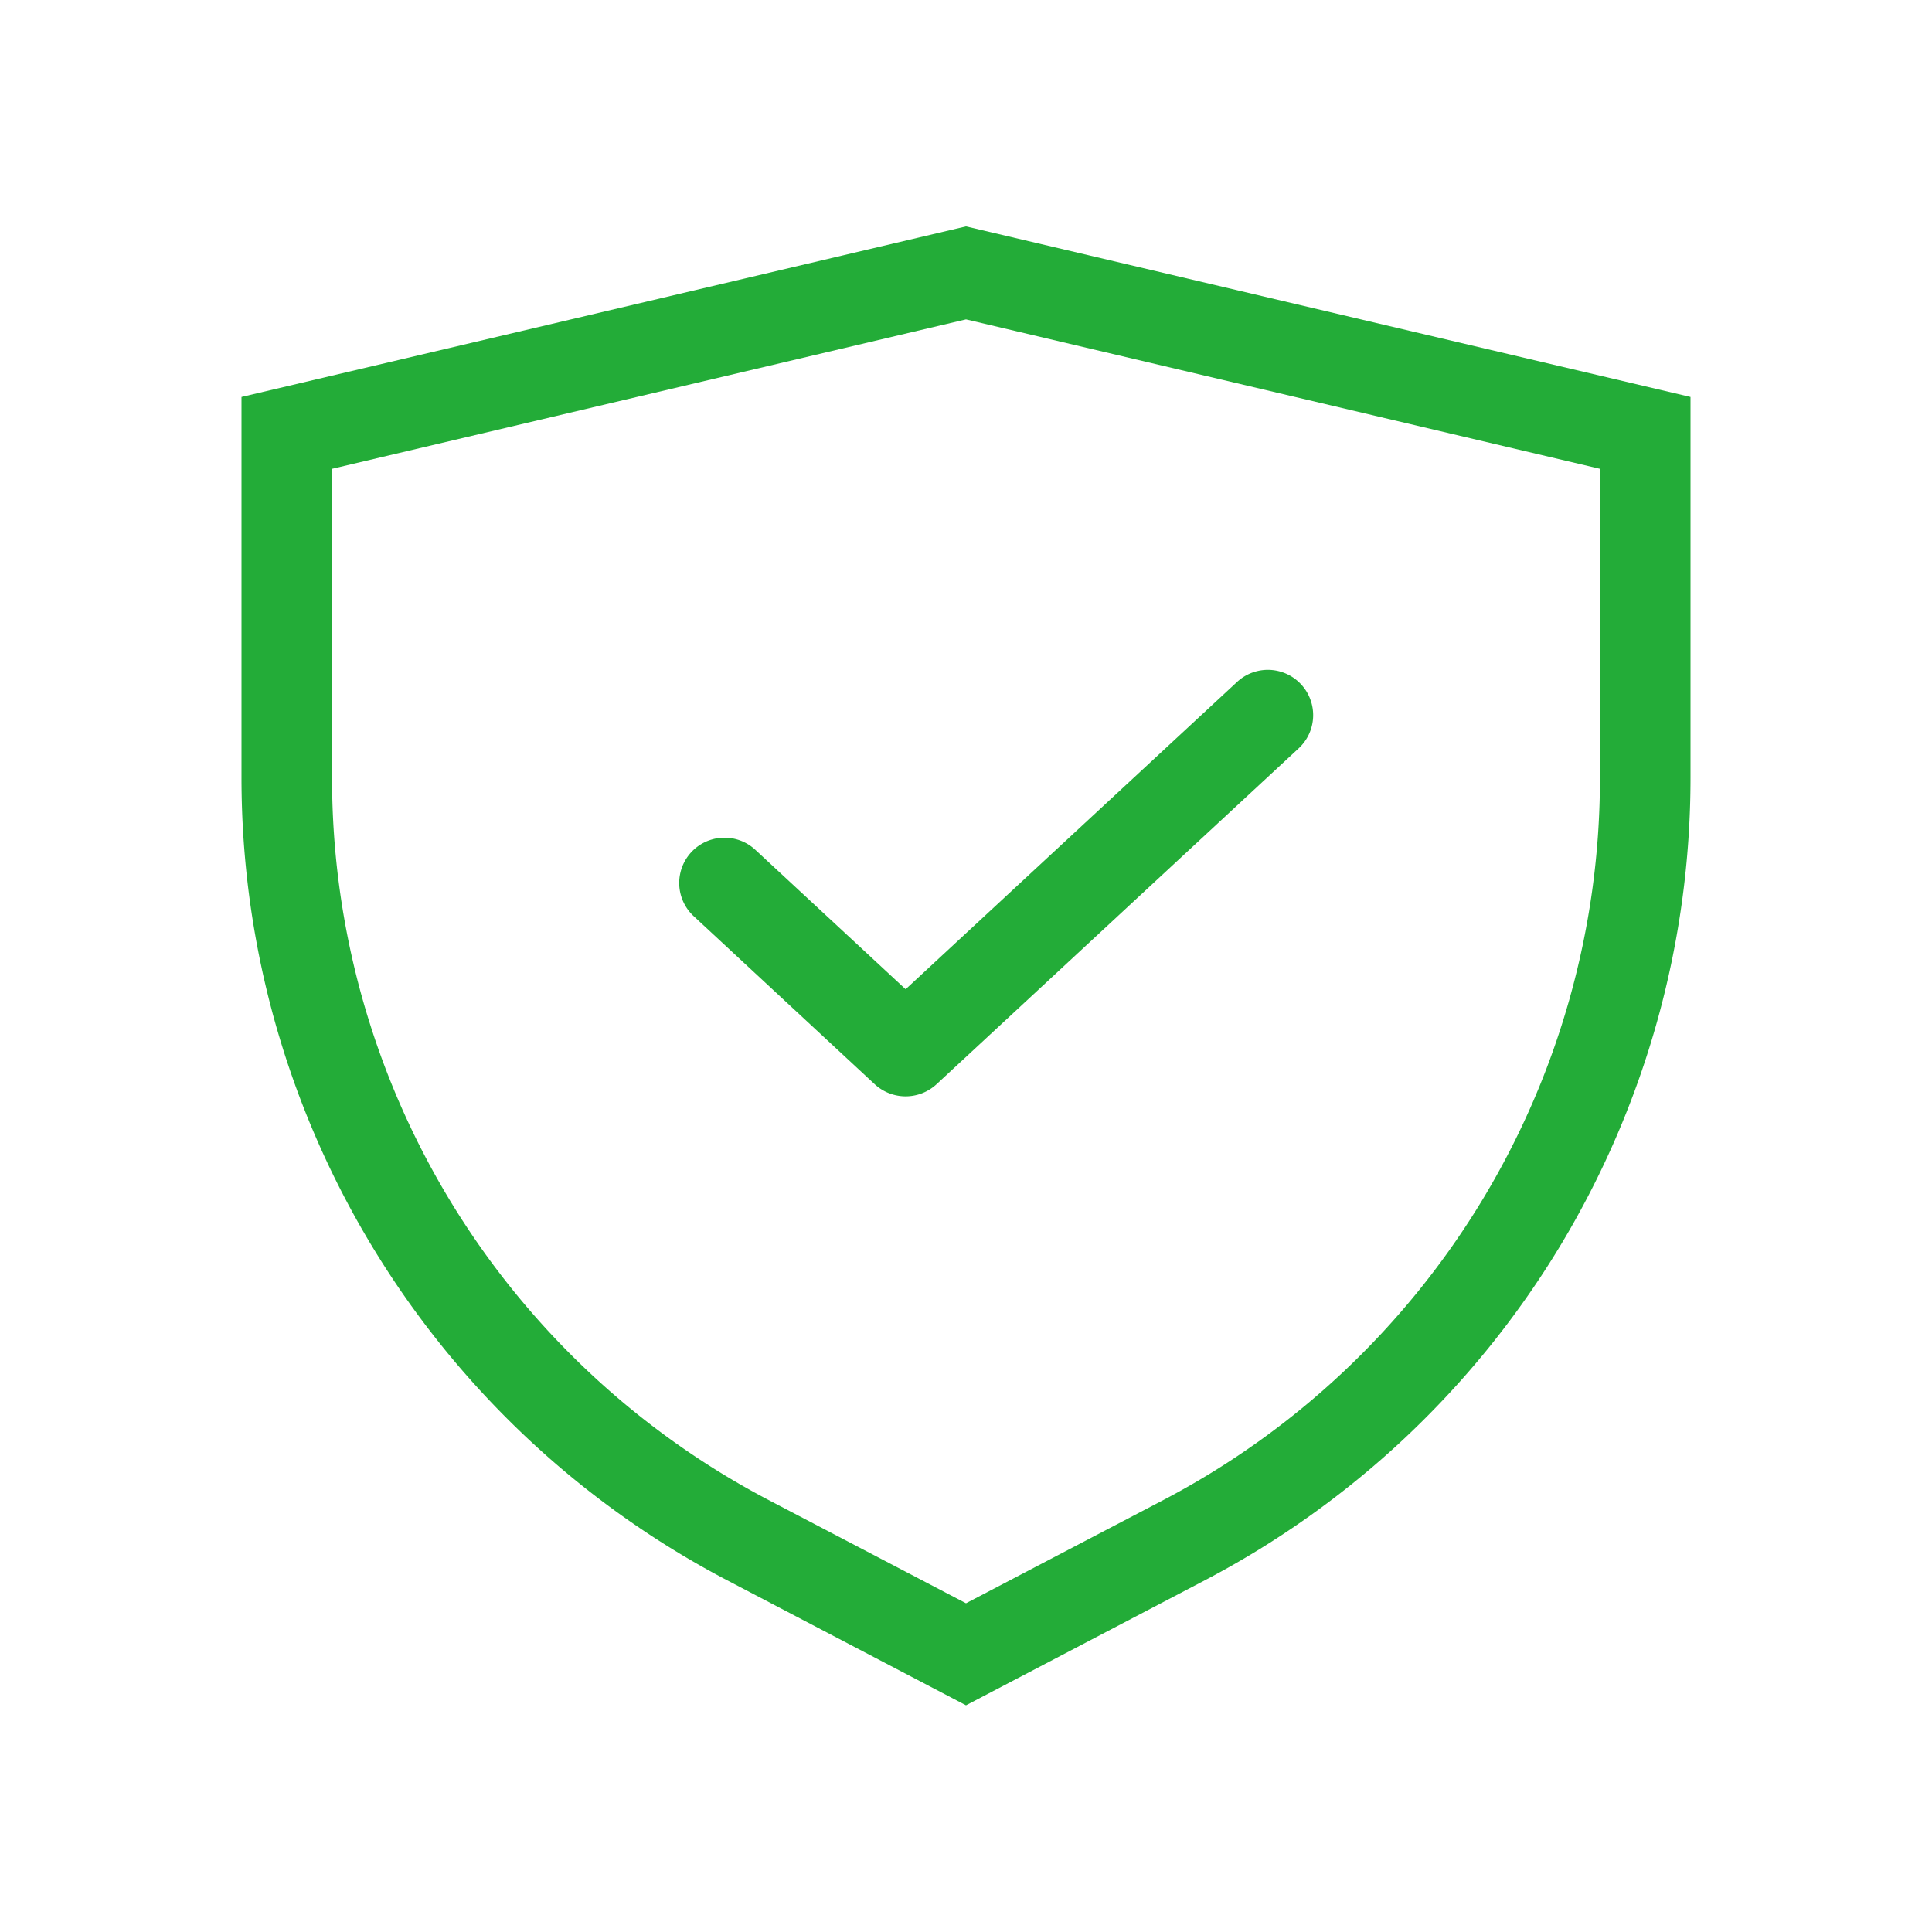
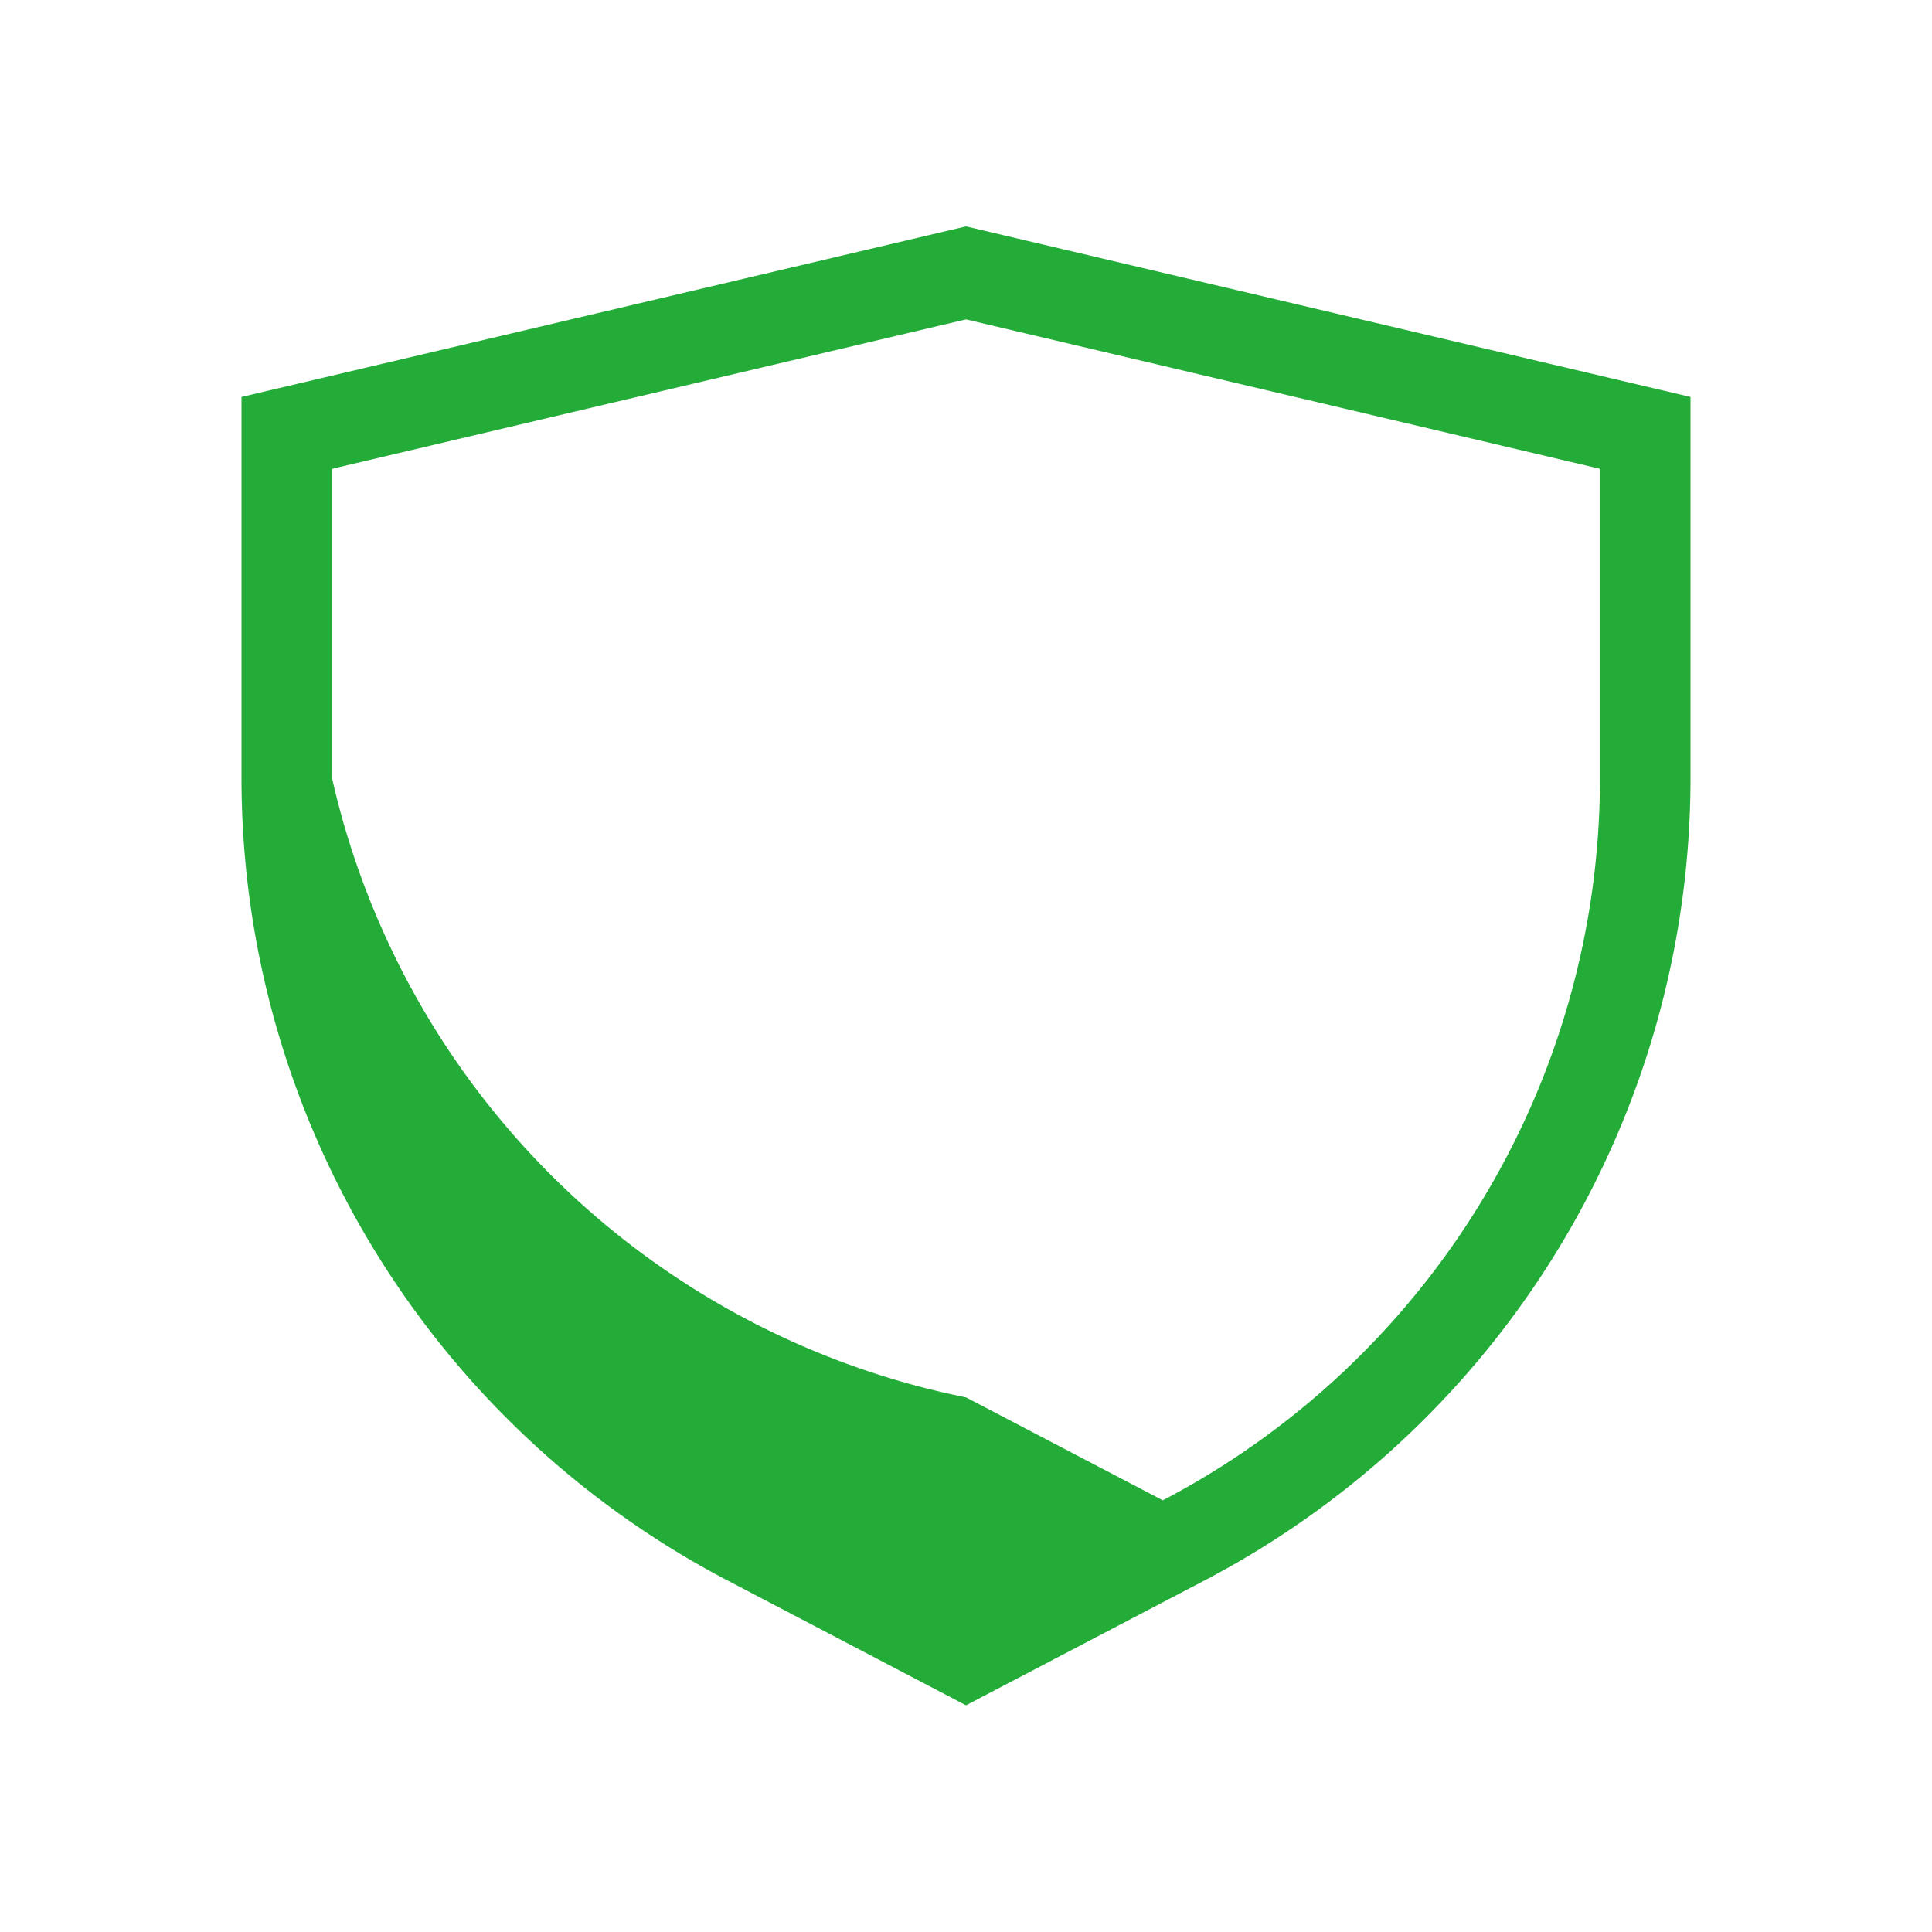
<svg xmlns="http://www.w3.org/2000/svg" height="256" width="256" version="1.1" viewBox="0 0 1024 1024" class="icon">
-   <path fill="#23AC38" d="M512 120L128 210.4v201.92c0 178.56 99.2 342.4 257.44 425.28L512 903.84l126.56-66.24A480.16 480.16 0 0 0 896 412.32V210.4L512 120z m336 292.48c0 160.8-89.28 308.16-231.68 382.72L512 849.76l-104.32-54.56A431.968 431.968 0 0 1 176 412.48V248.48l336-79.2 336 79.2v164z" />
-   <path fill="#23AC38" d="M400.32 450.4a24 24 0 0 0-32.64 35.2l96 89.12c9.28 8.48 23.36 8.48 32.64 0l192-178.08a24 24 0 0 0-32.64-35.2L480 524.32l-79.68-73.92z" />
+   <path fill="#23AC38" d="M512 120L128 210.4v201.92c0 178.56 99.2 342.4 257.44 425.28L512 903.84l126.56-66.24A480.16 480.16 0 0 0 896 412.32V210.4L512 120z m336 292.48c0 160.8-89.28 308.16-231.68 382.72l-104.32-54.56A431.968 431.968 0 0 1 176 412.48V248.48l336-79.2 336 79.2v164z" />
</svg>